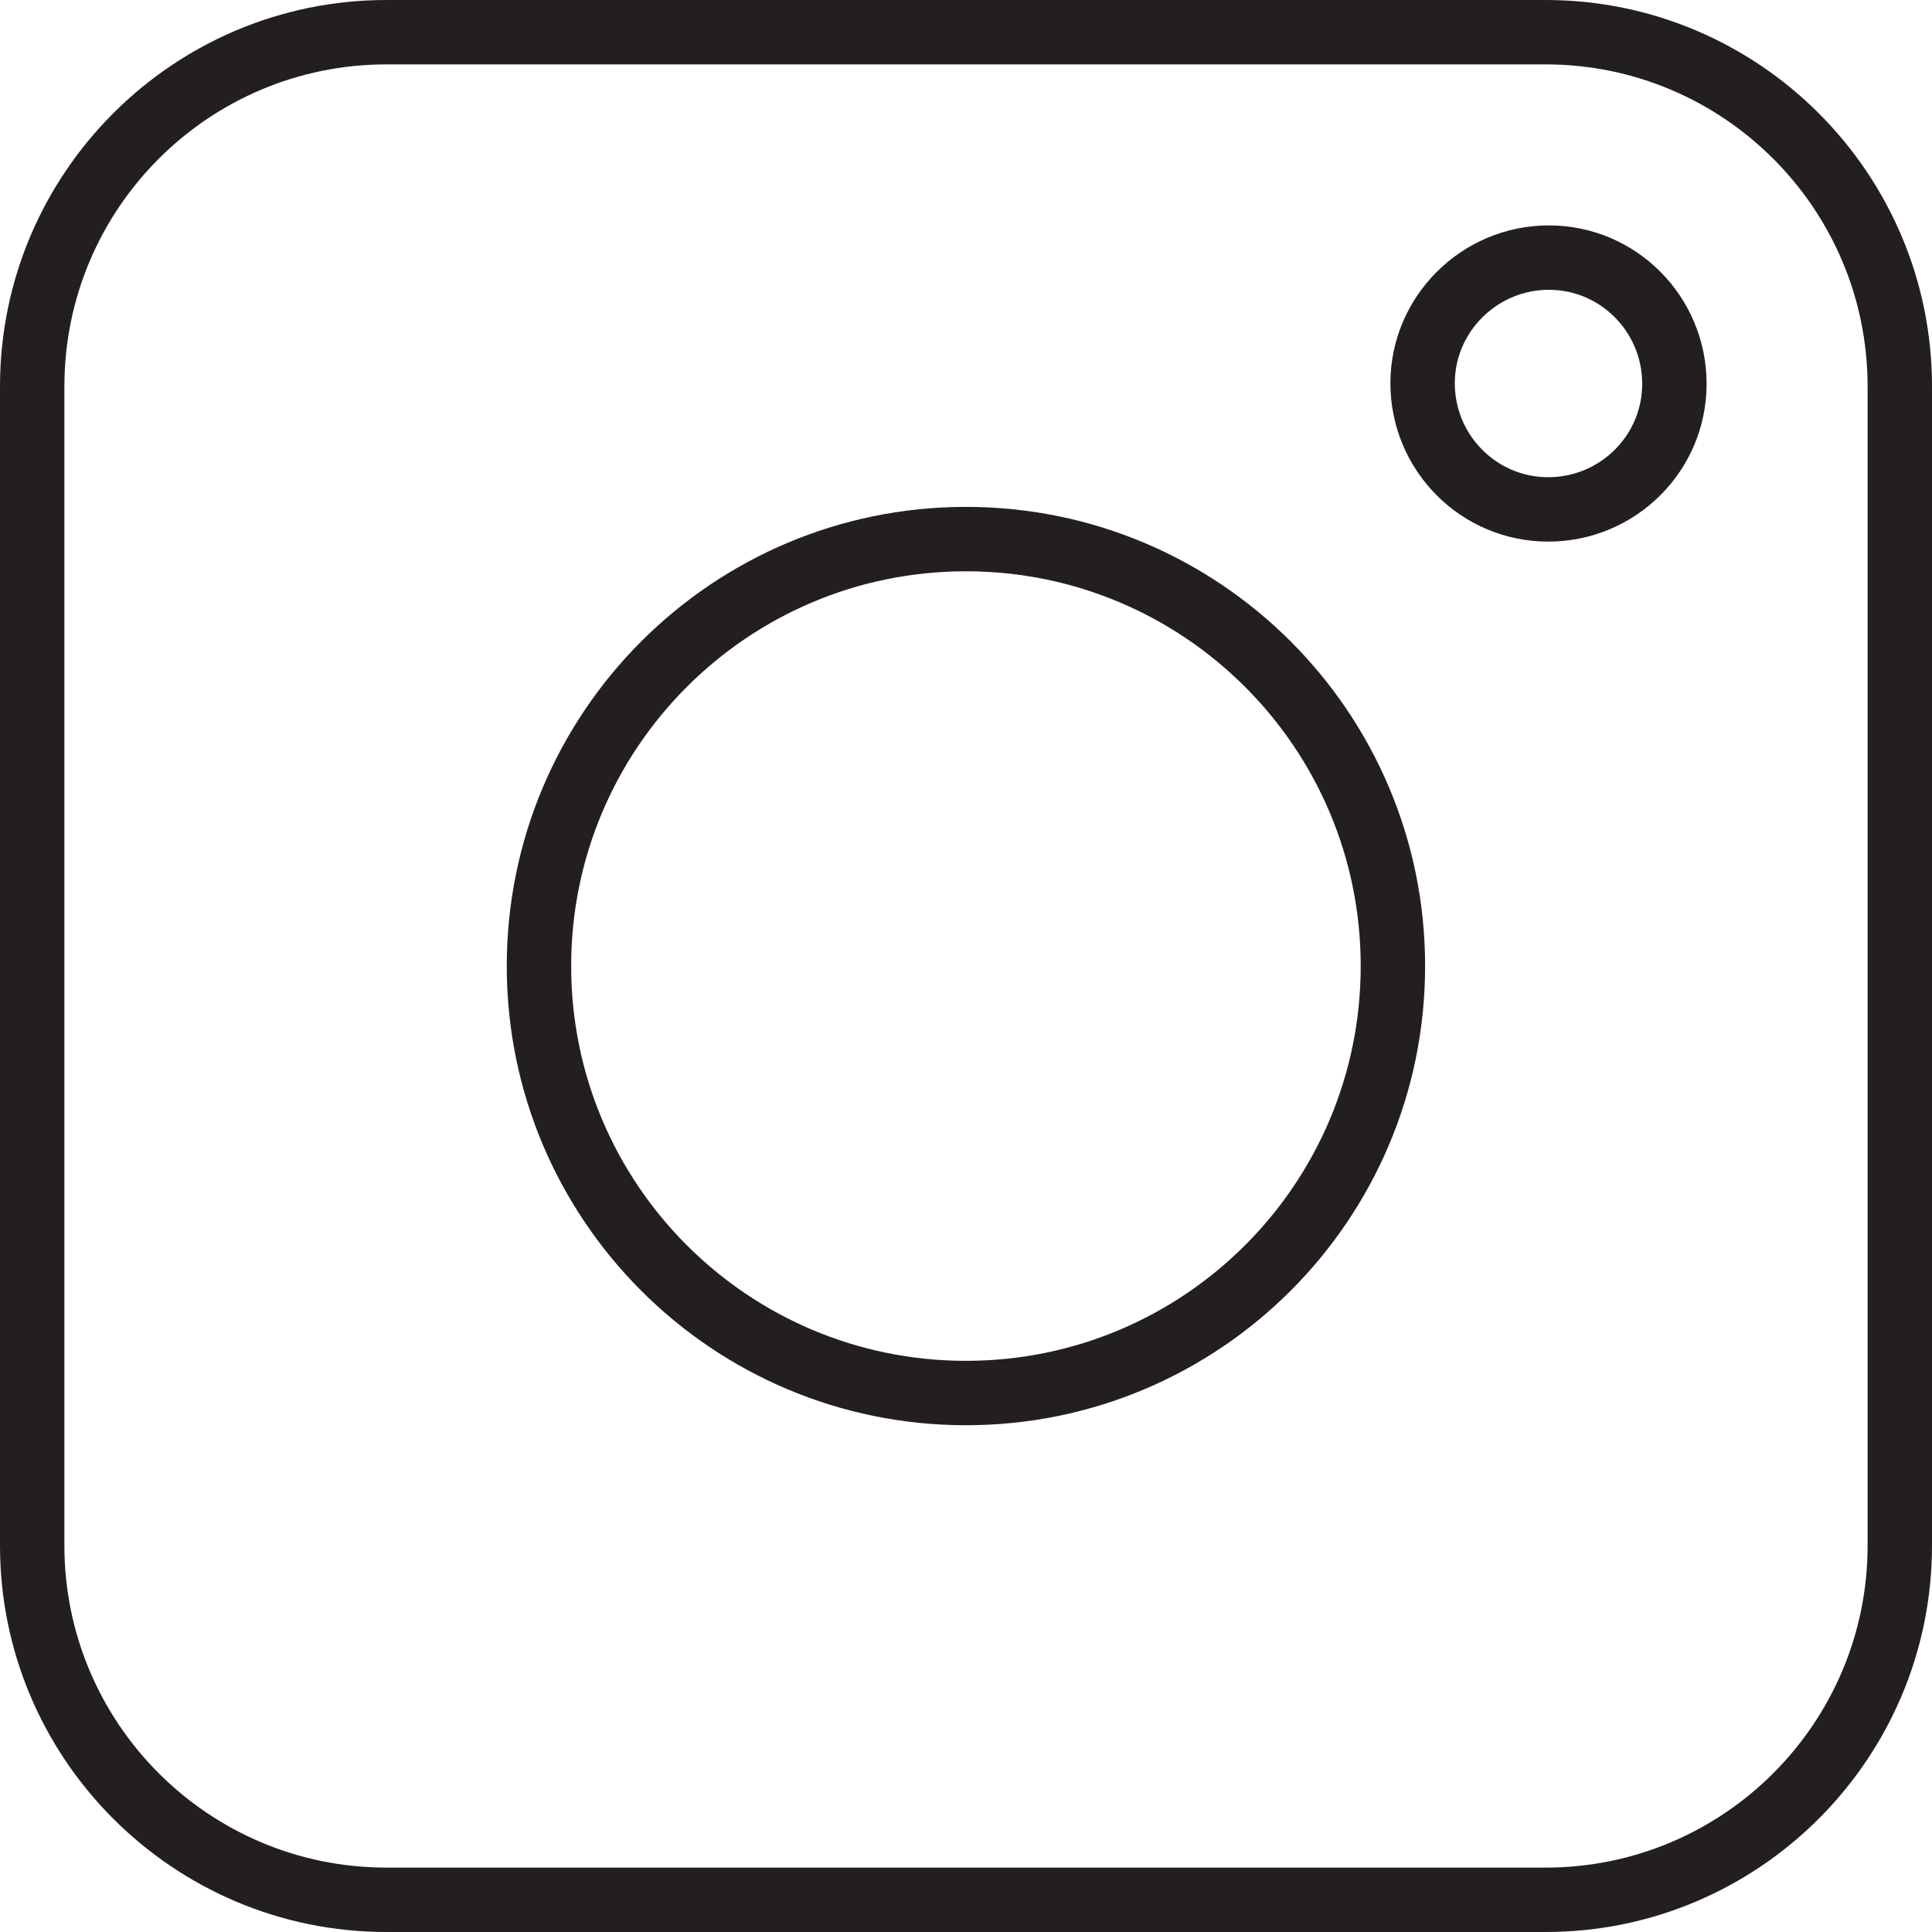
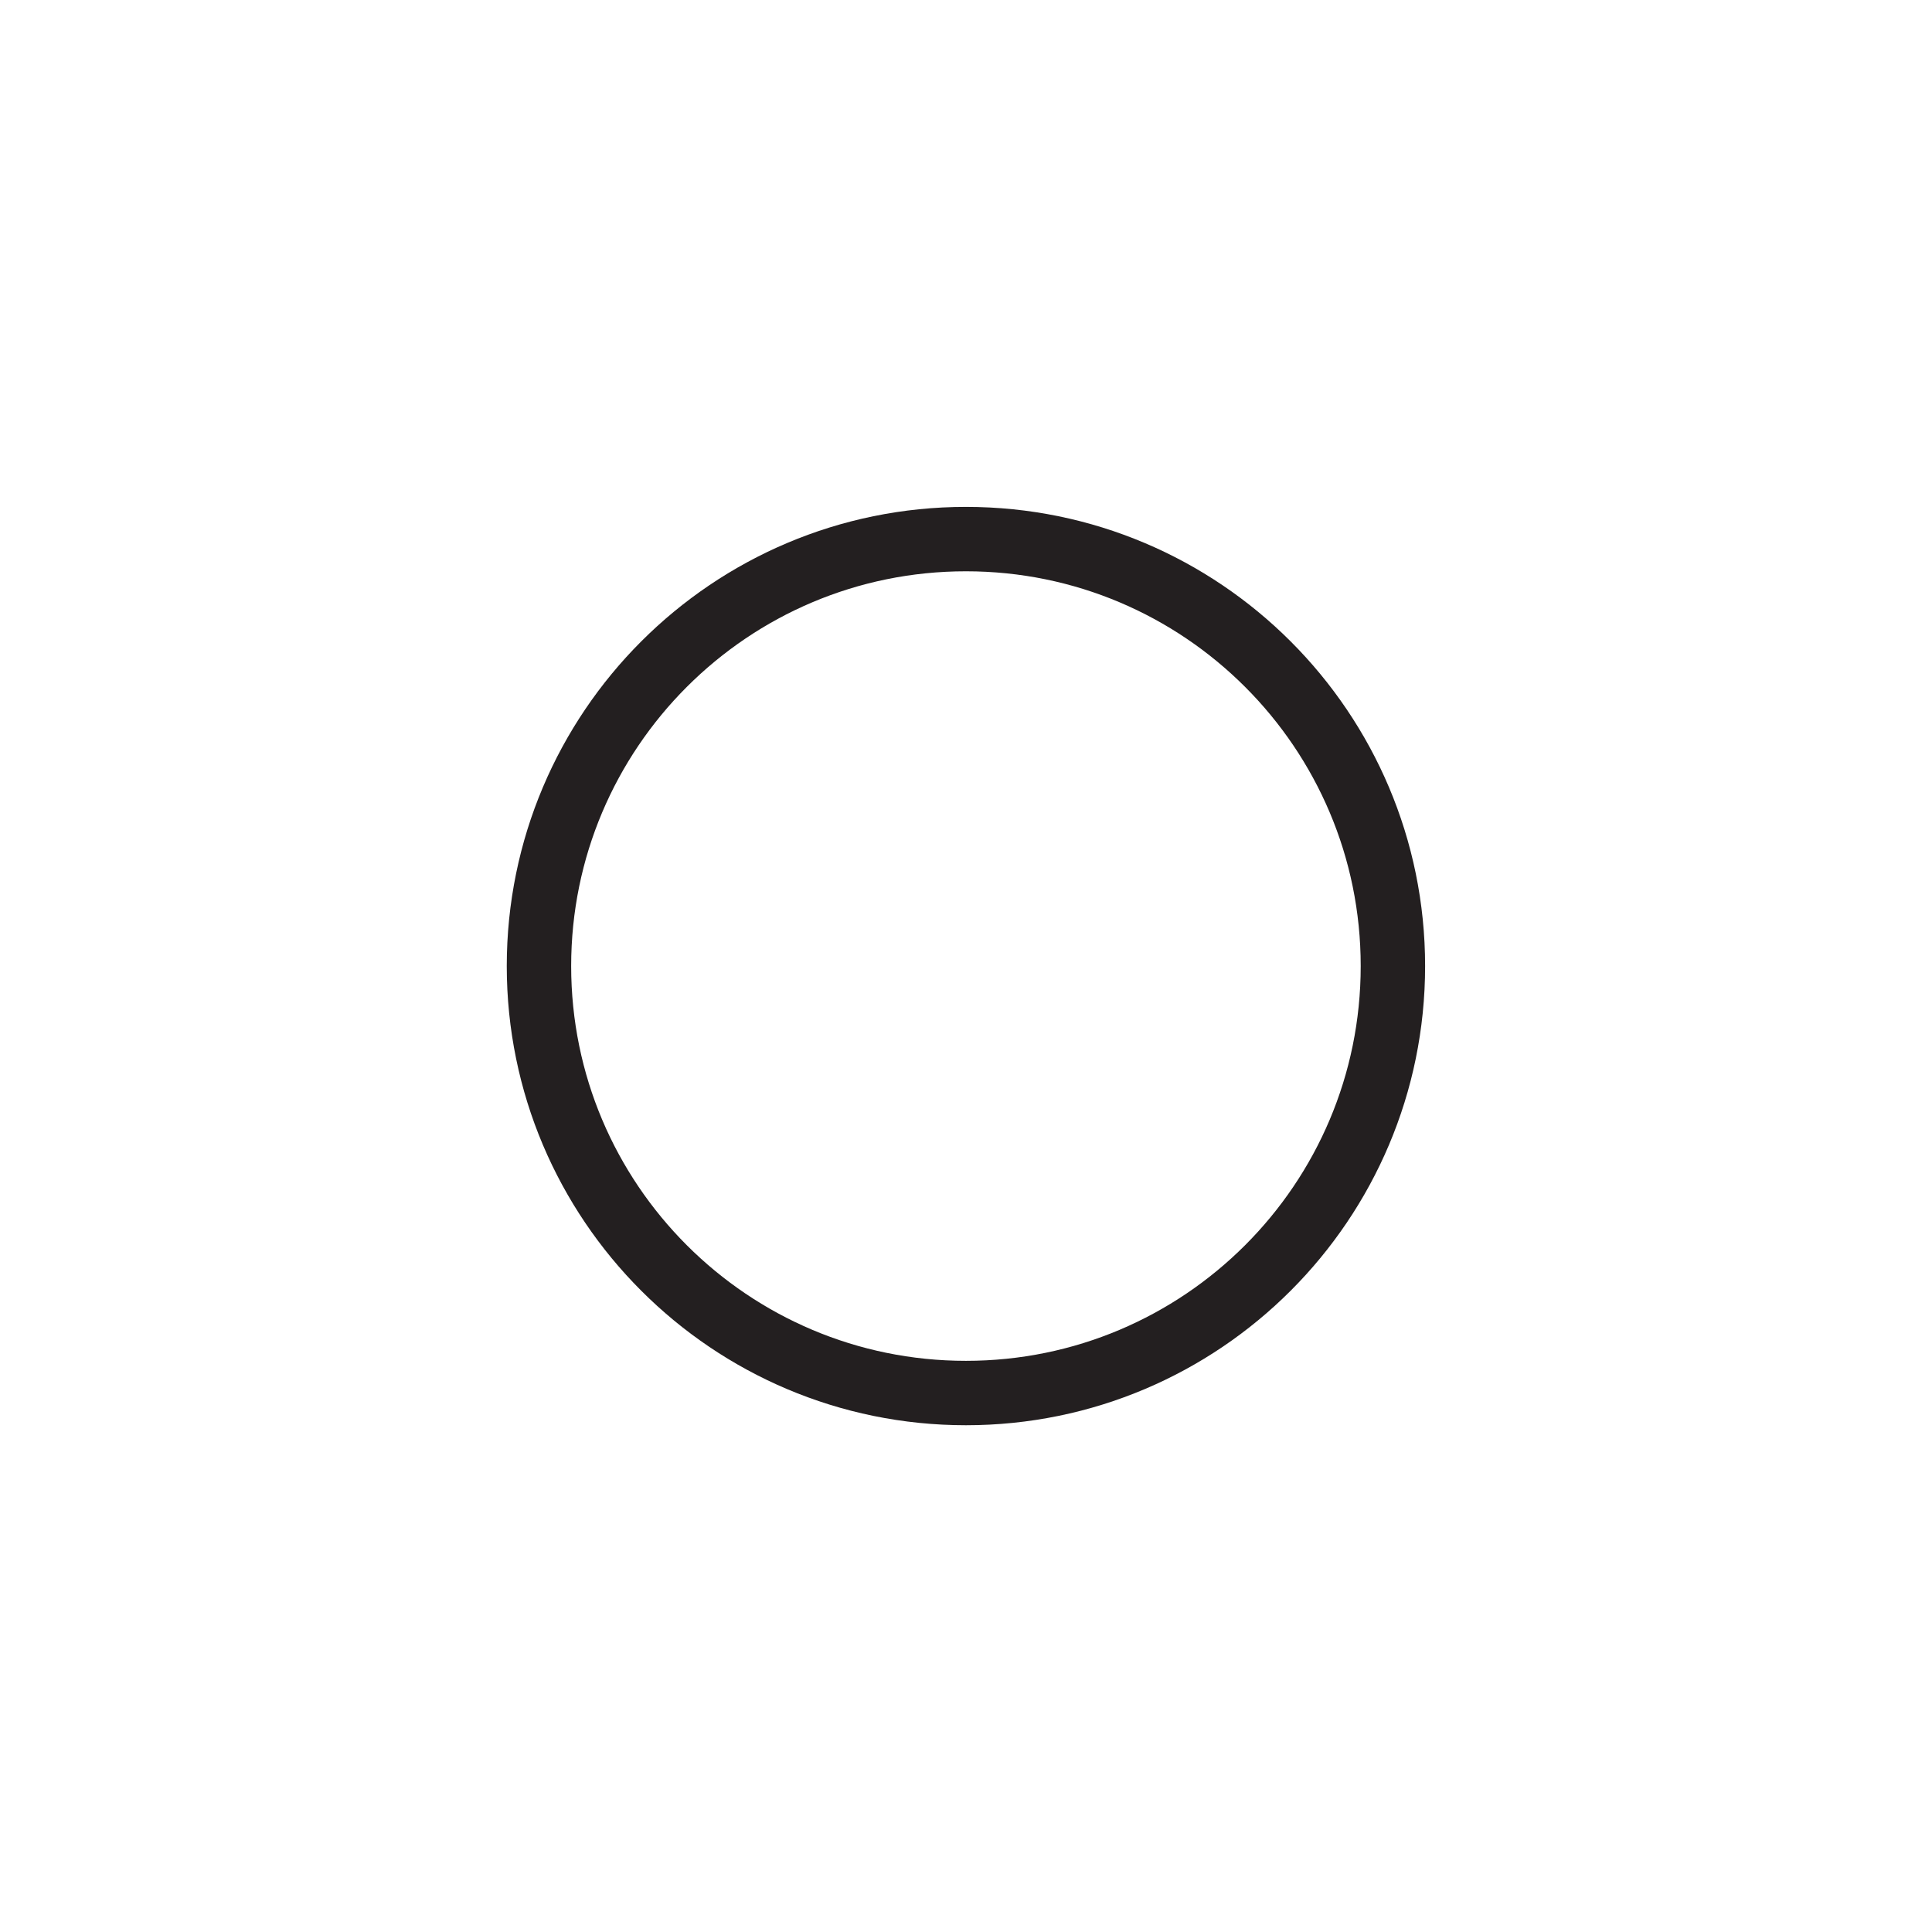
<svg xmlns="http://www.w3.org/2000/svg" width="30" height="30" viewBox="0 0 30 30" fill="none">
-   <path d="M24 1C26.76 1 29 3.24 29 6V24C29 26.76 26.76 29 24 29H6C3.24 29 1 26.76 1 24V6C1 3.24 3.24 1 6 1H24ZM24 0H6C2.69 0 0 2.69 0 6V24C0 27.31 2.69 30 6 30H24C27.31 30 30 27.31 30 24V6C30 2.69 27.31 0 24 0Z" fill="#231F20" />
  <path d="M14.999 21.631C18.661 21.631 21.629 18.663 21.629 15.001C21.629 11.339 18.661 8.371 14.999 8.371C11.338 8.371 8.369 11.339 8.369 15.001C8.369 18.663 11.338 21.631 14.999 21.631Z" stroke="#231F20" stroke-miterlimit="10" />
-   <path d="M22.09 5.95C22.09 7.03 22.96 7.91 24.04 7.91C25.12 7.91 26 7.04 26 5.96C26 4.88 25.13 4 24.05 4C22.97 4 22.09 4.88 22.09 5.95Z" stroke="#231F20" stroke-miterlimit="10" />
</svg>